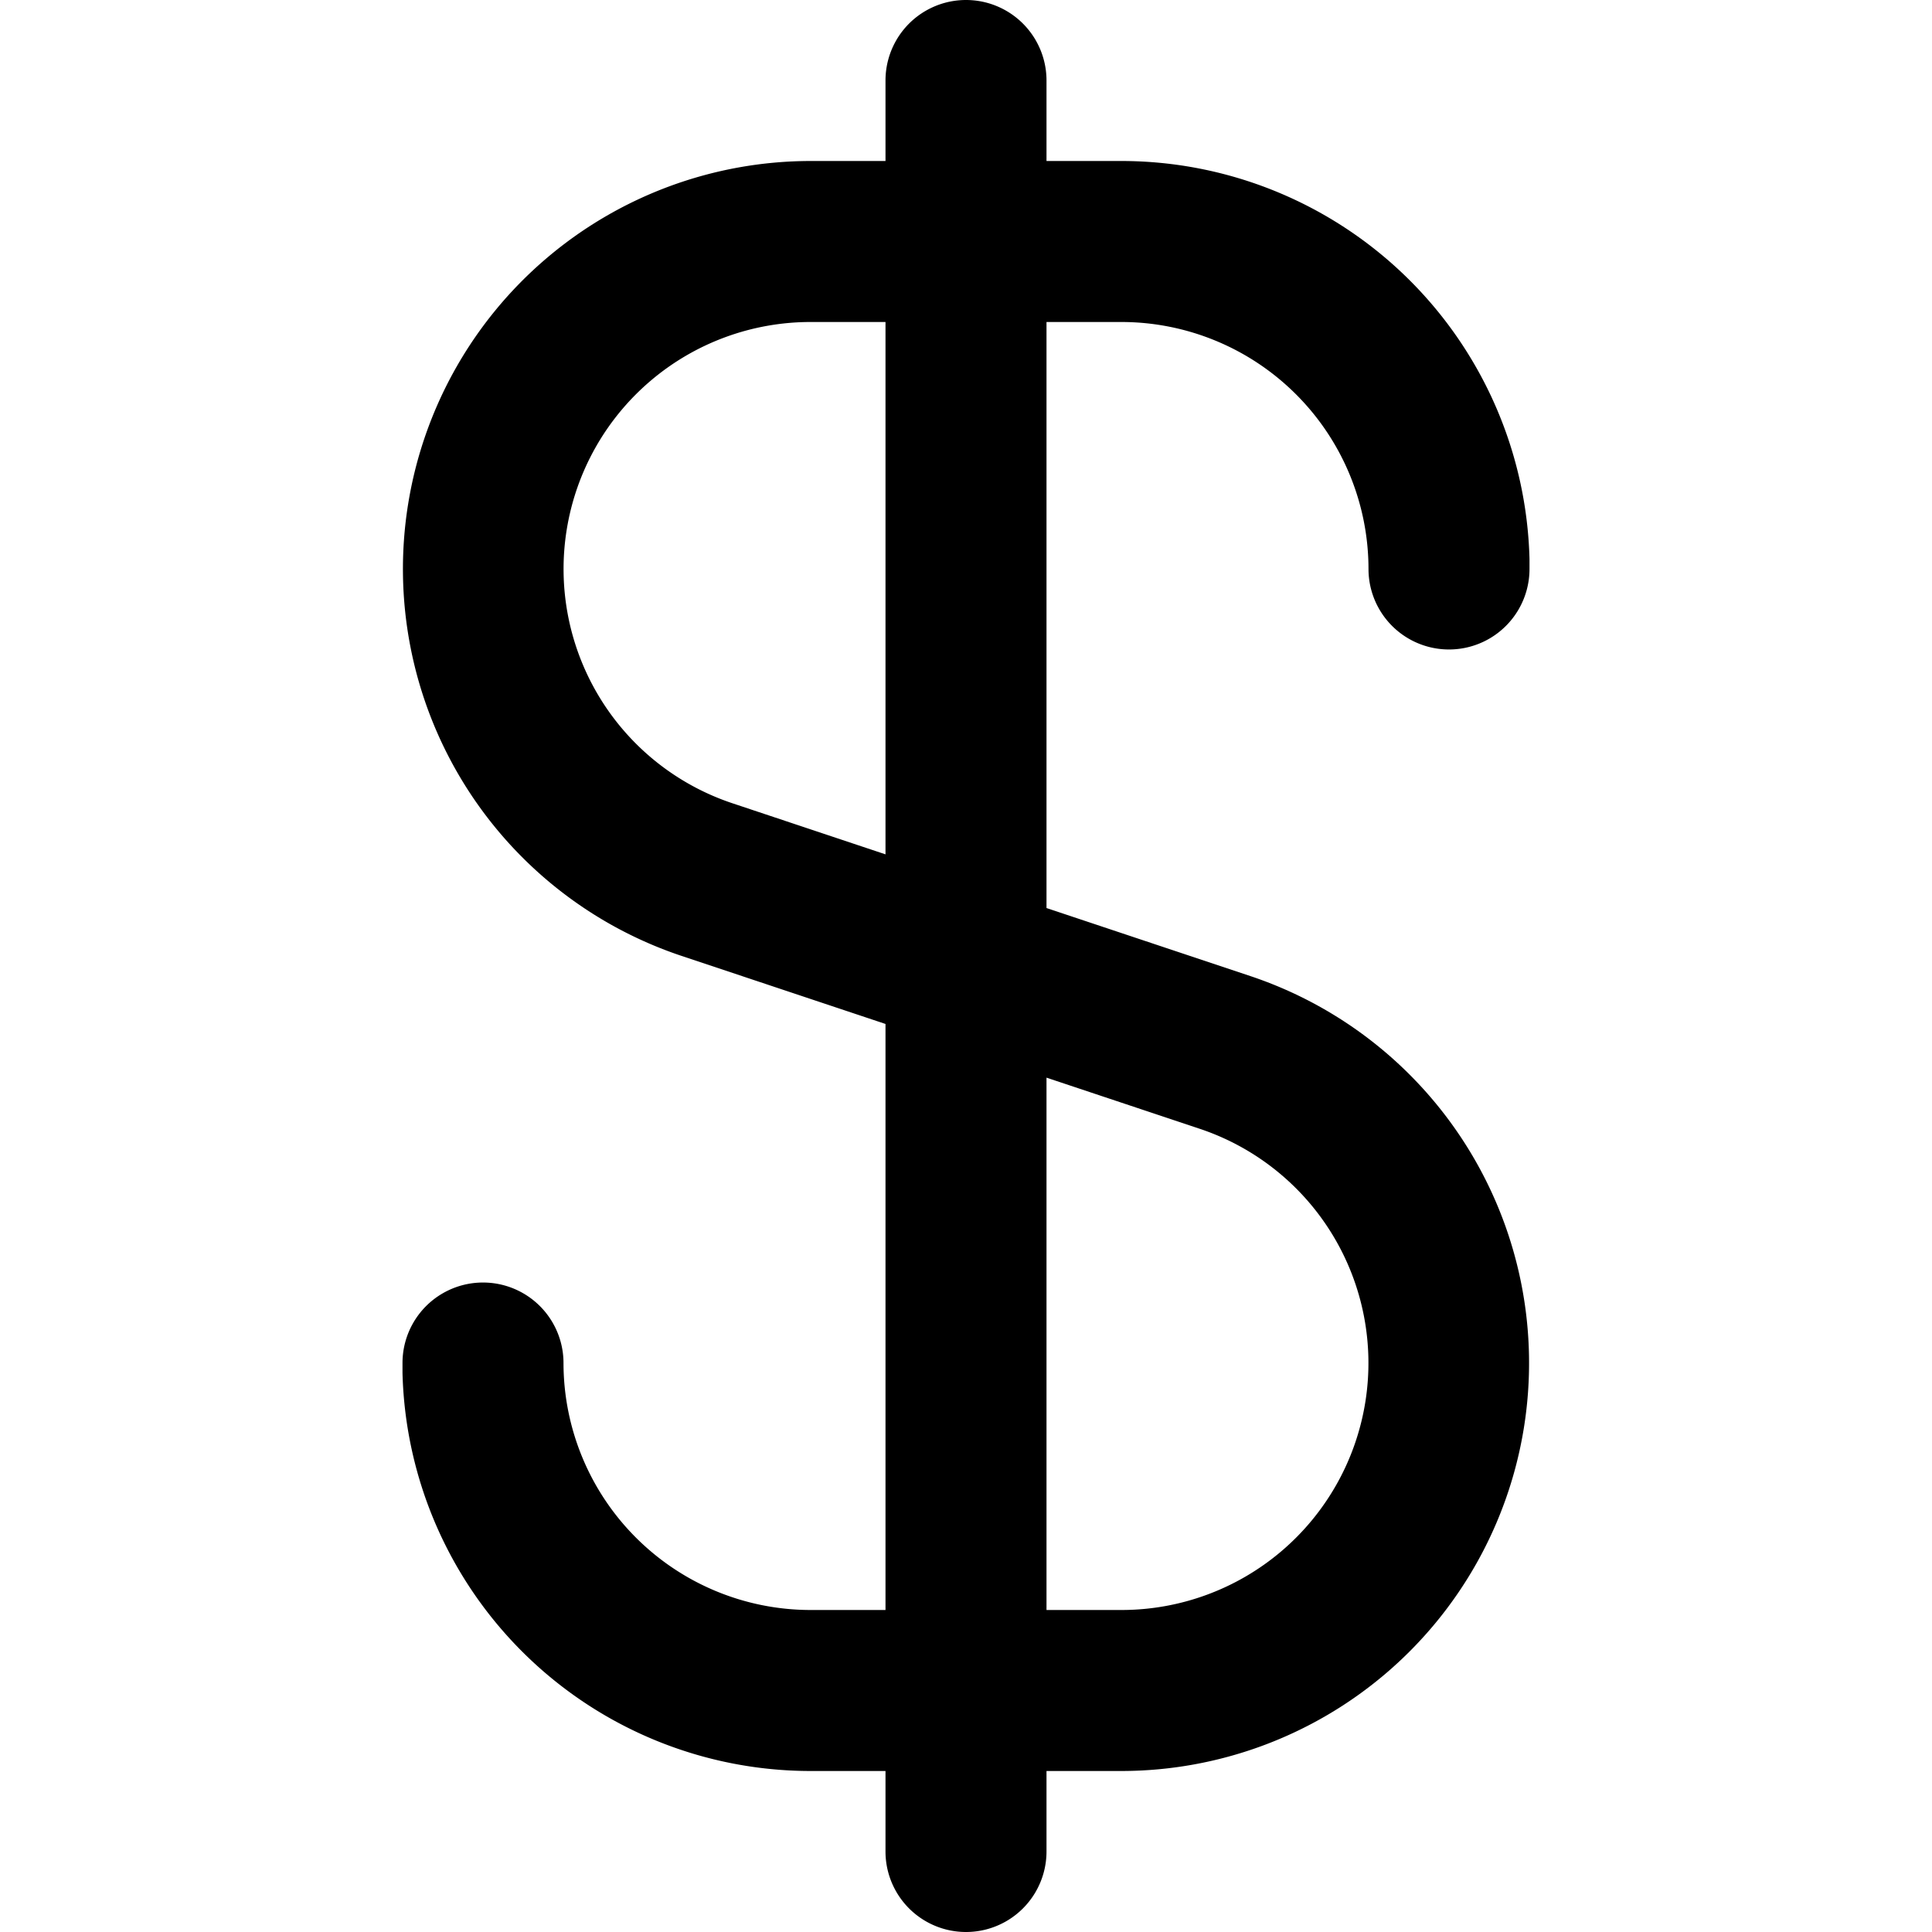
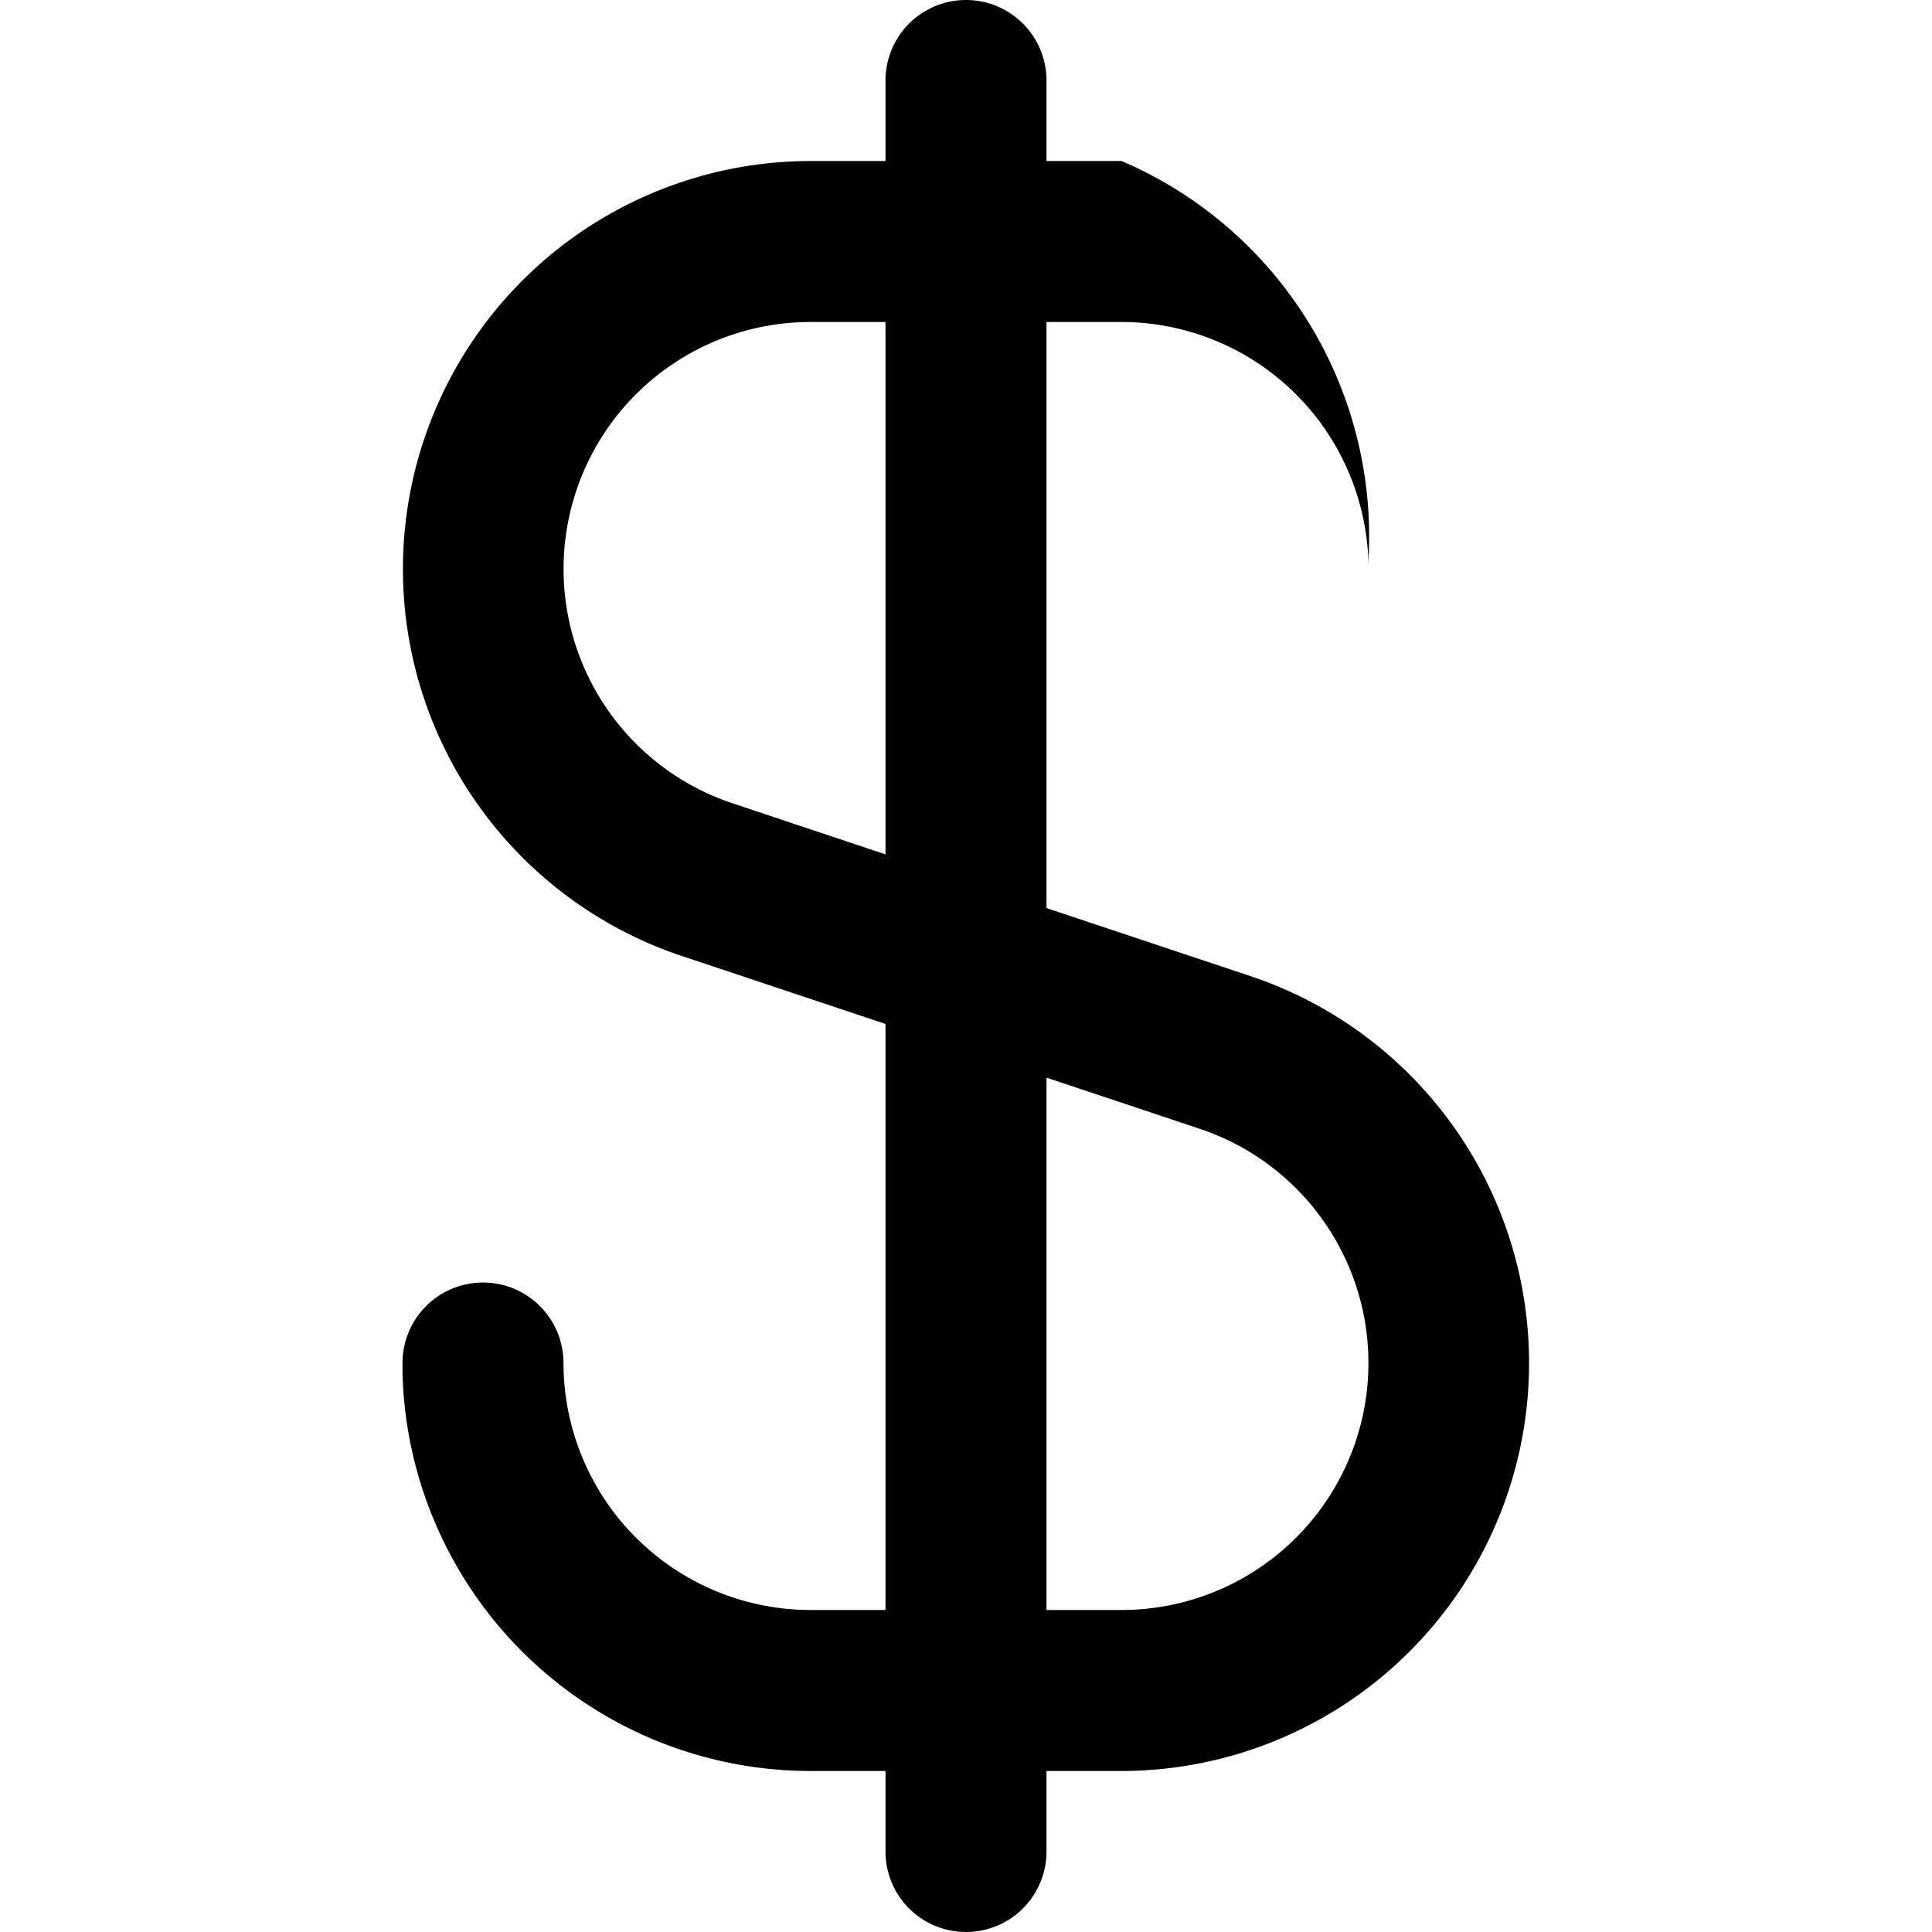
<svg xmlns="http://www.w3.org/2000/svg" id="Filled" viewBox="0 0 24 24" width="512" height="512">
-   <path d="M10.068,20A3.071,3.071,0,0,1,7,16.932a1,1,0,0,0-2,0V17c0,.019,0,.036,0,.055A5.073,5.073,0,0,0,10.068,22H11v1a1,1,0,0,0,2,0V22h.932a5.068,5.068,0,0,0,1.6-9.875L13,11.28V4h.932A3.071,3.071,0,0,1,17,7.068a1,1,0,0,0,2,0V7c0-.019,0-.036,0-.055A5.073,5.073,0,0,0,13.932,2H13V1a1,1,0,0,0-2,0V2h-.932a5.068,5.068,0,0,0-1.6,9.875L11,12.72V20ZM13,13.387l1.9.634A3.068,3.068,0,0,1,13.932,20H13ZM9.1,9.979A3.068,3.068,0,0,1,10.068,4H11v6.613Z" />
+   <path d="M10.068,20A3.071,3.071,0,0,1,7,16.932a1,1,0,0,0-2,0V17c0,.019,0,.036,0,.055A5.073,5.073,0,0,0,10.068,22H11v1a1,1,0,0,0,2,0V22h.932a5.068,5.068,0,0,0,1.6-9.875L13,11.28V4h.932A3.071,3.071,0,0,1,17,7.068V7c0-.019,0-.036,0-.055A5.073,5.073,0,0,0,13.932,2H13V1a1,1,0,0,0-2,0V2h-.932a5.068,5.068,0,0,0-1.6,9.875L11,12.72V20ZM13,13.387l1.9.634A3.068,3.068,0,0,1,13.932,20H13ZM9.1,9.979A3.068,3.068,0,0,1,10.068,4H11v6.613Z" />
</svg>